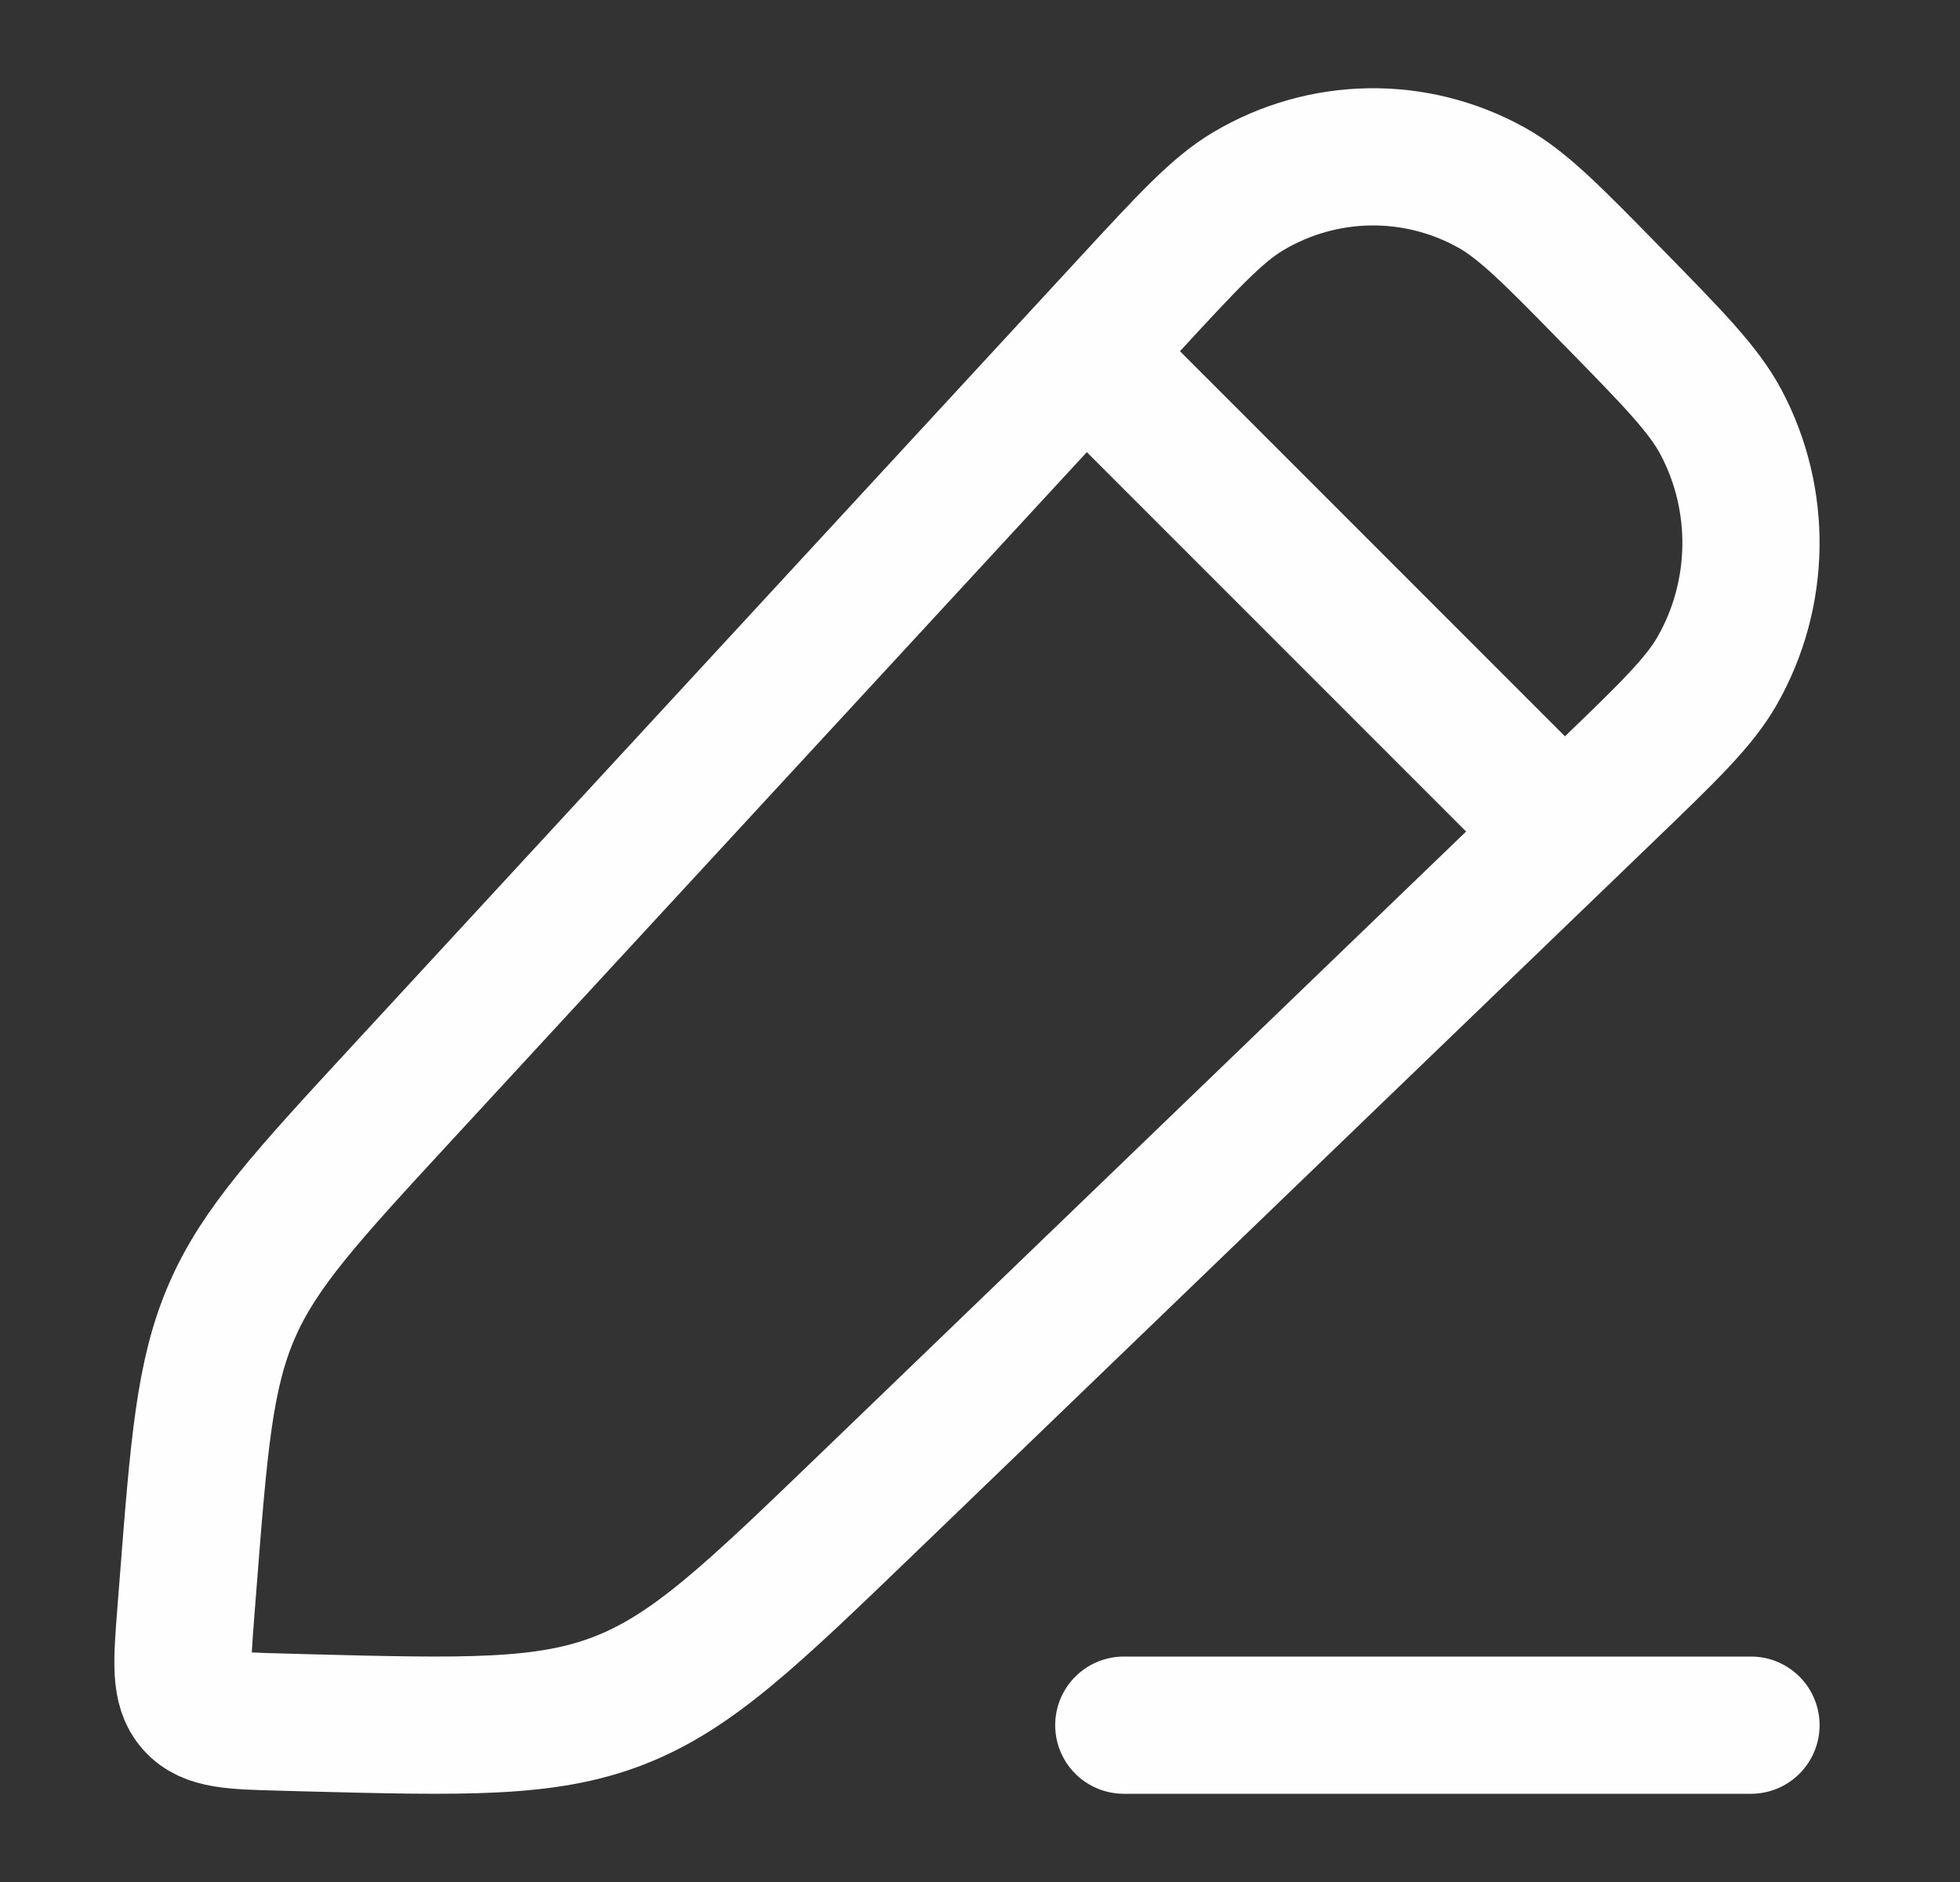
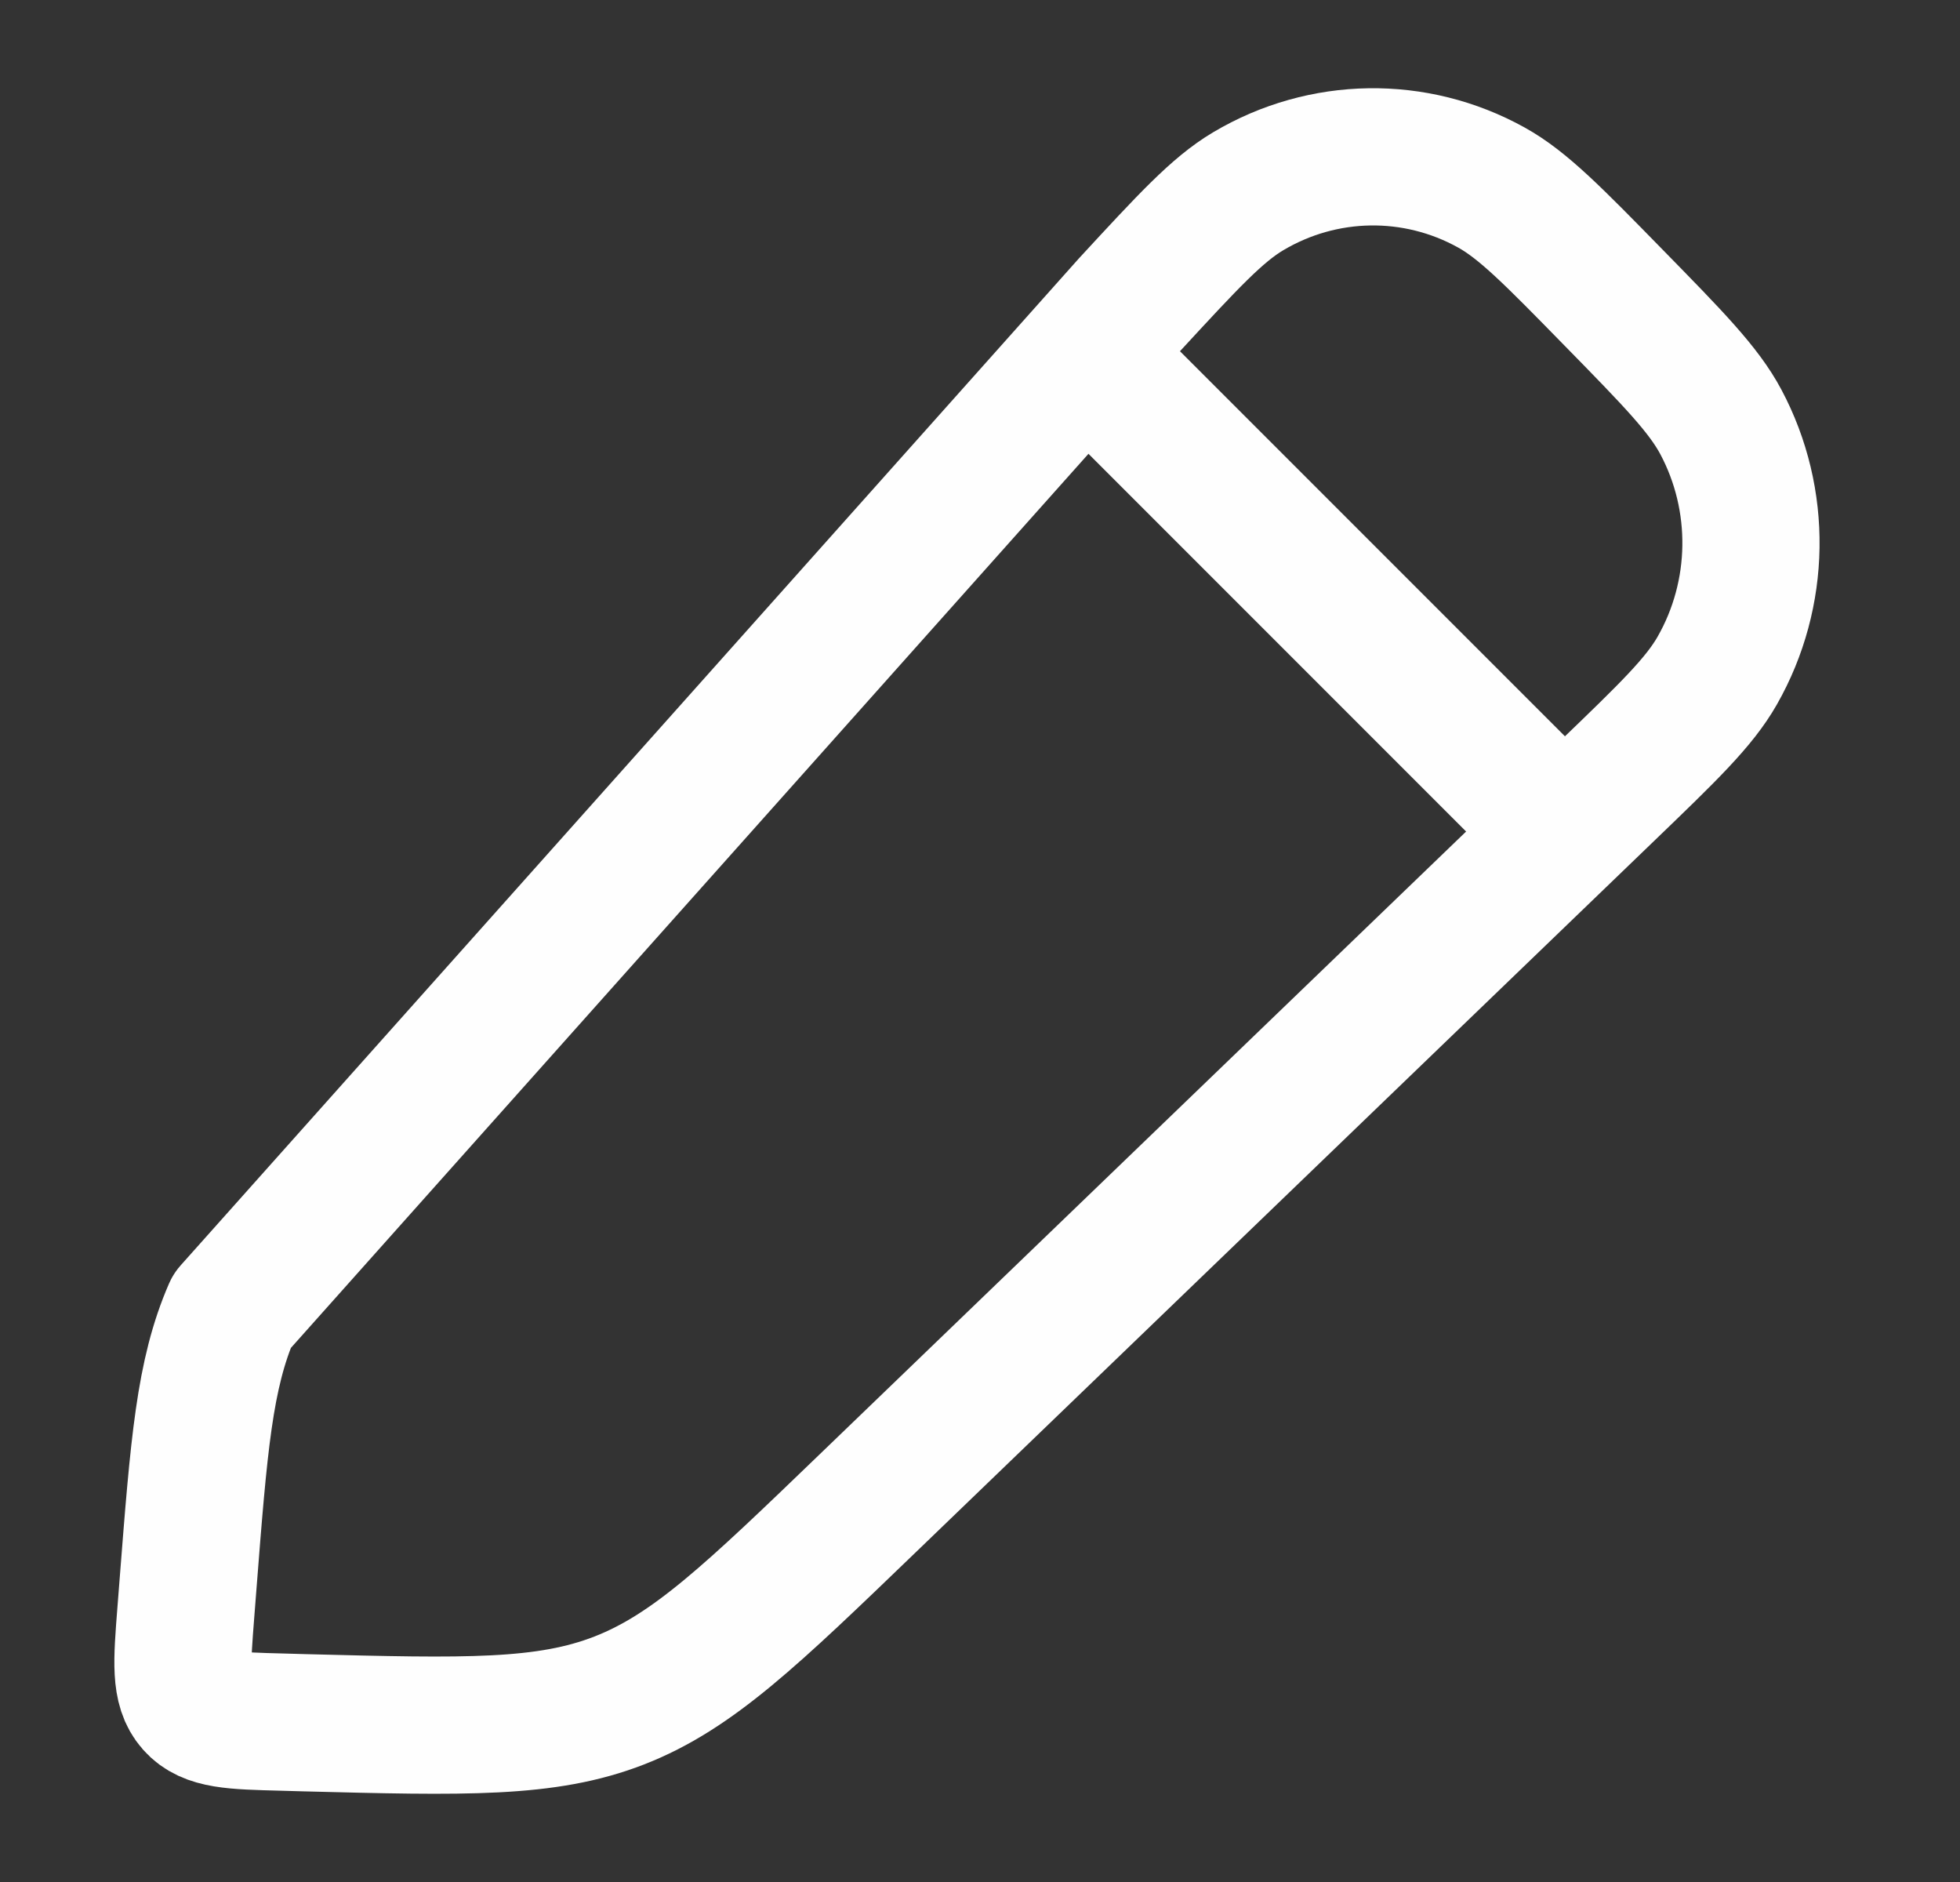
<svg xmlns="http://www.w3.org/2000/svg" width="25" height="24" viewBox="0 0 25 24" fill="none">
  <rect x="0" y="0" width="25" height="24" fill="#333333" stroke="none" />
-   <path d="M14.408 3.885C15.153 3.078 15.525 2.674 15.921 2.439C16.877 1.871 18.053 1.853 19.024 2.392C19.427 2.616 19.811 3.008 20.579 3.793C21.347 4.577 21.731 4.97 21.95 5.381C22.478 6.373 22.46 7.575 21.904 8.551C21.674 8.955 21.279 9.336 20.488 10.097L11.085 19.154C9.587 20.597 8.838 21.318 7.902 21.684C6.966 22.049 5.937 22.022 3.879 21.969L3.599 21.961C2.973 21.945 2.66 21.937 2.478 21.73C2.295 21.523 2.32 21.204 2.37 20.566L2.397 20.22C2.537 18.424 2.607 17.526 2.958 16.718C3.308 15.911 3.913 15.255 5.123 13.944L14.408 3.885Z" stroke="#FEFEFE" stroke-width="1.75" stroke-linejoin="round" />
+   <path d="M14.408 3.885C15.153 3.078 15.525 2.674 15.921 2.439C16.877 1.871 18.053 1.853 19.024 2.392C19.427 2.616 19.811 3.008 20.579 3.793C21.347 4.577 21.731 4.97 21.95 5.381C22.478 6.373 22.46 7.575 21.904 8.551C21.674 8.955 21.279 9.336 20.488 10.097L11.085 19.154C9.587 20.597 8.838 21.318 7.902 21.684C6.966 22.049 5.937 22.022 3.879 21.969L3.599 21.961C2.973 21.945 2.66 21.937 2.478 21.73C2.295 21.523 2.32 21.204 2.37 20.566L2.397 20.22C2.537 18.424 2.607 17.526 2.958 16.718L14.408 3.885Z" stroke="#FEFEFE" stroke-width="1.75" stroke-linejoin="round" />
  <path d="M13.334 4L20.334 11" stroke="#FEFEFE" stroke-width="1.75" stroke-linejoin="round" />
-   <path d="M14.334 22L22.334 22" stroke="#FEFEFE" stroke-width="1.75" stroke-linecap="round" stroke-linejoin="round" />
</svg>